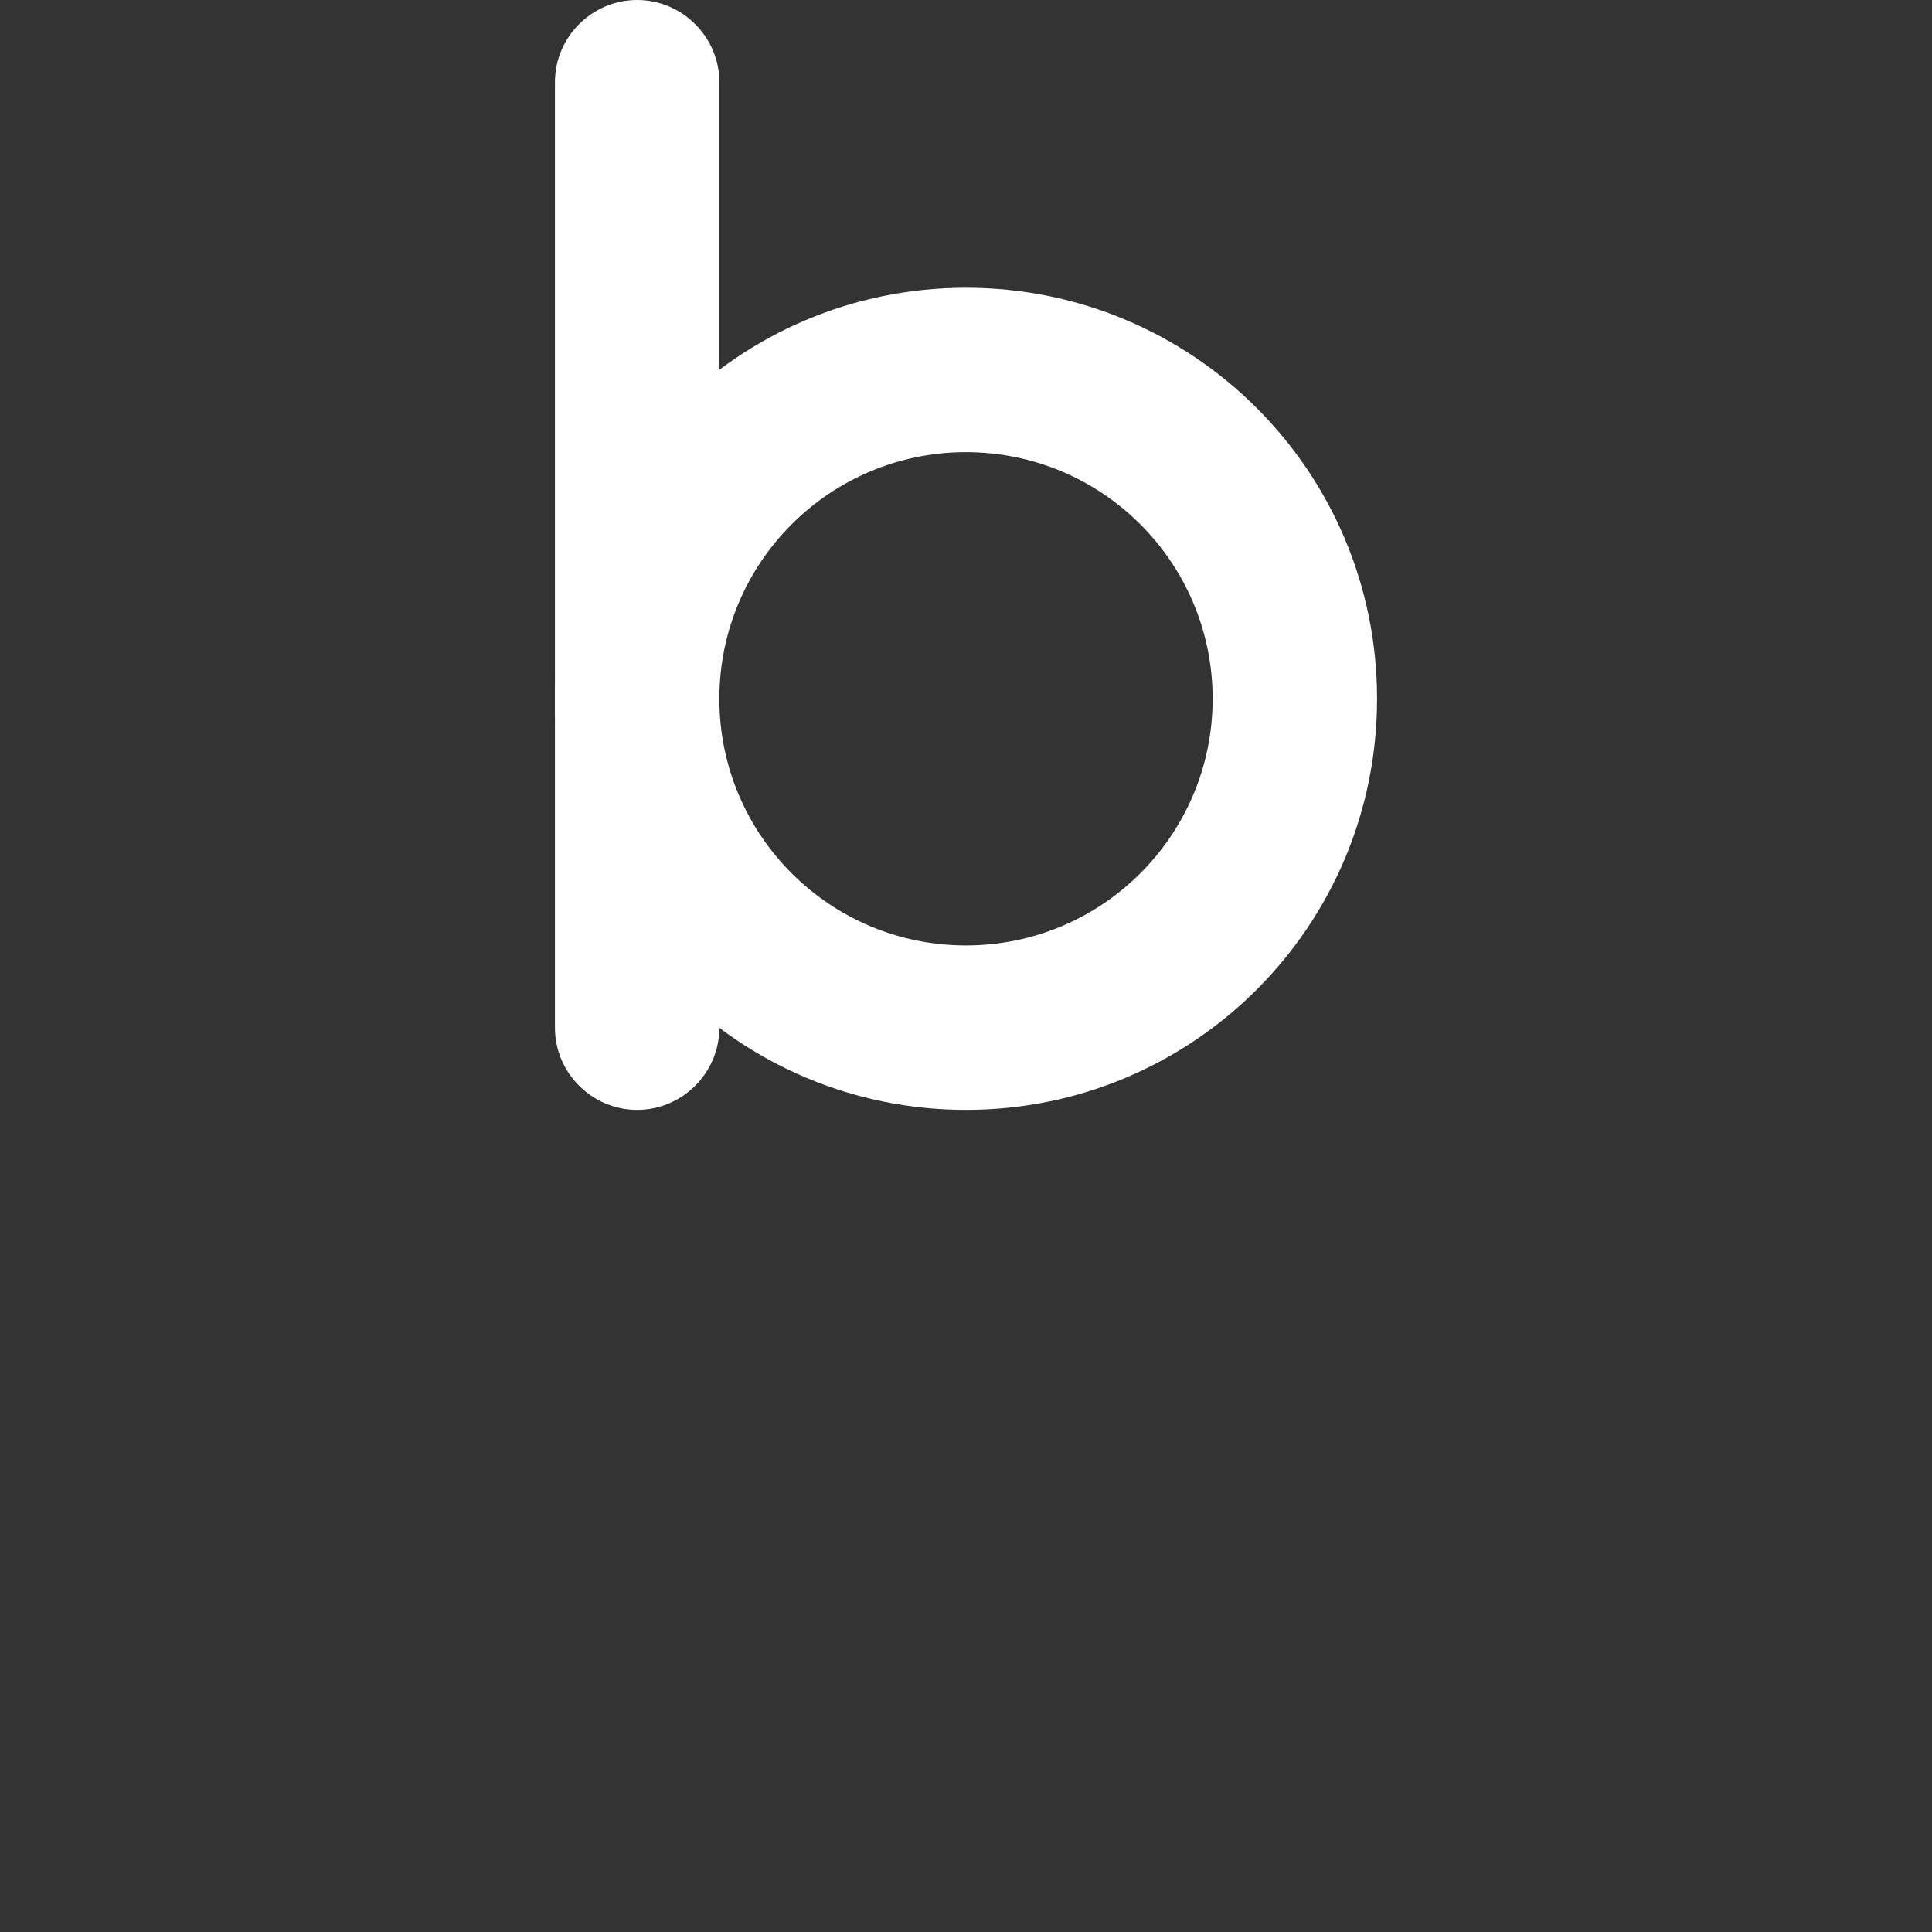
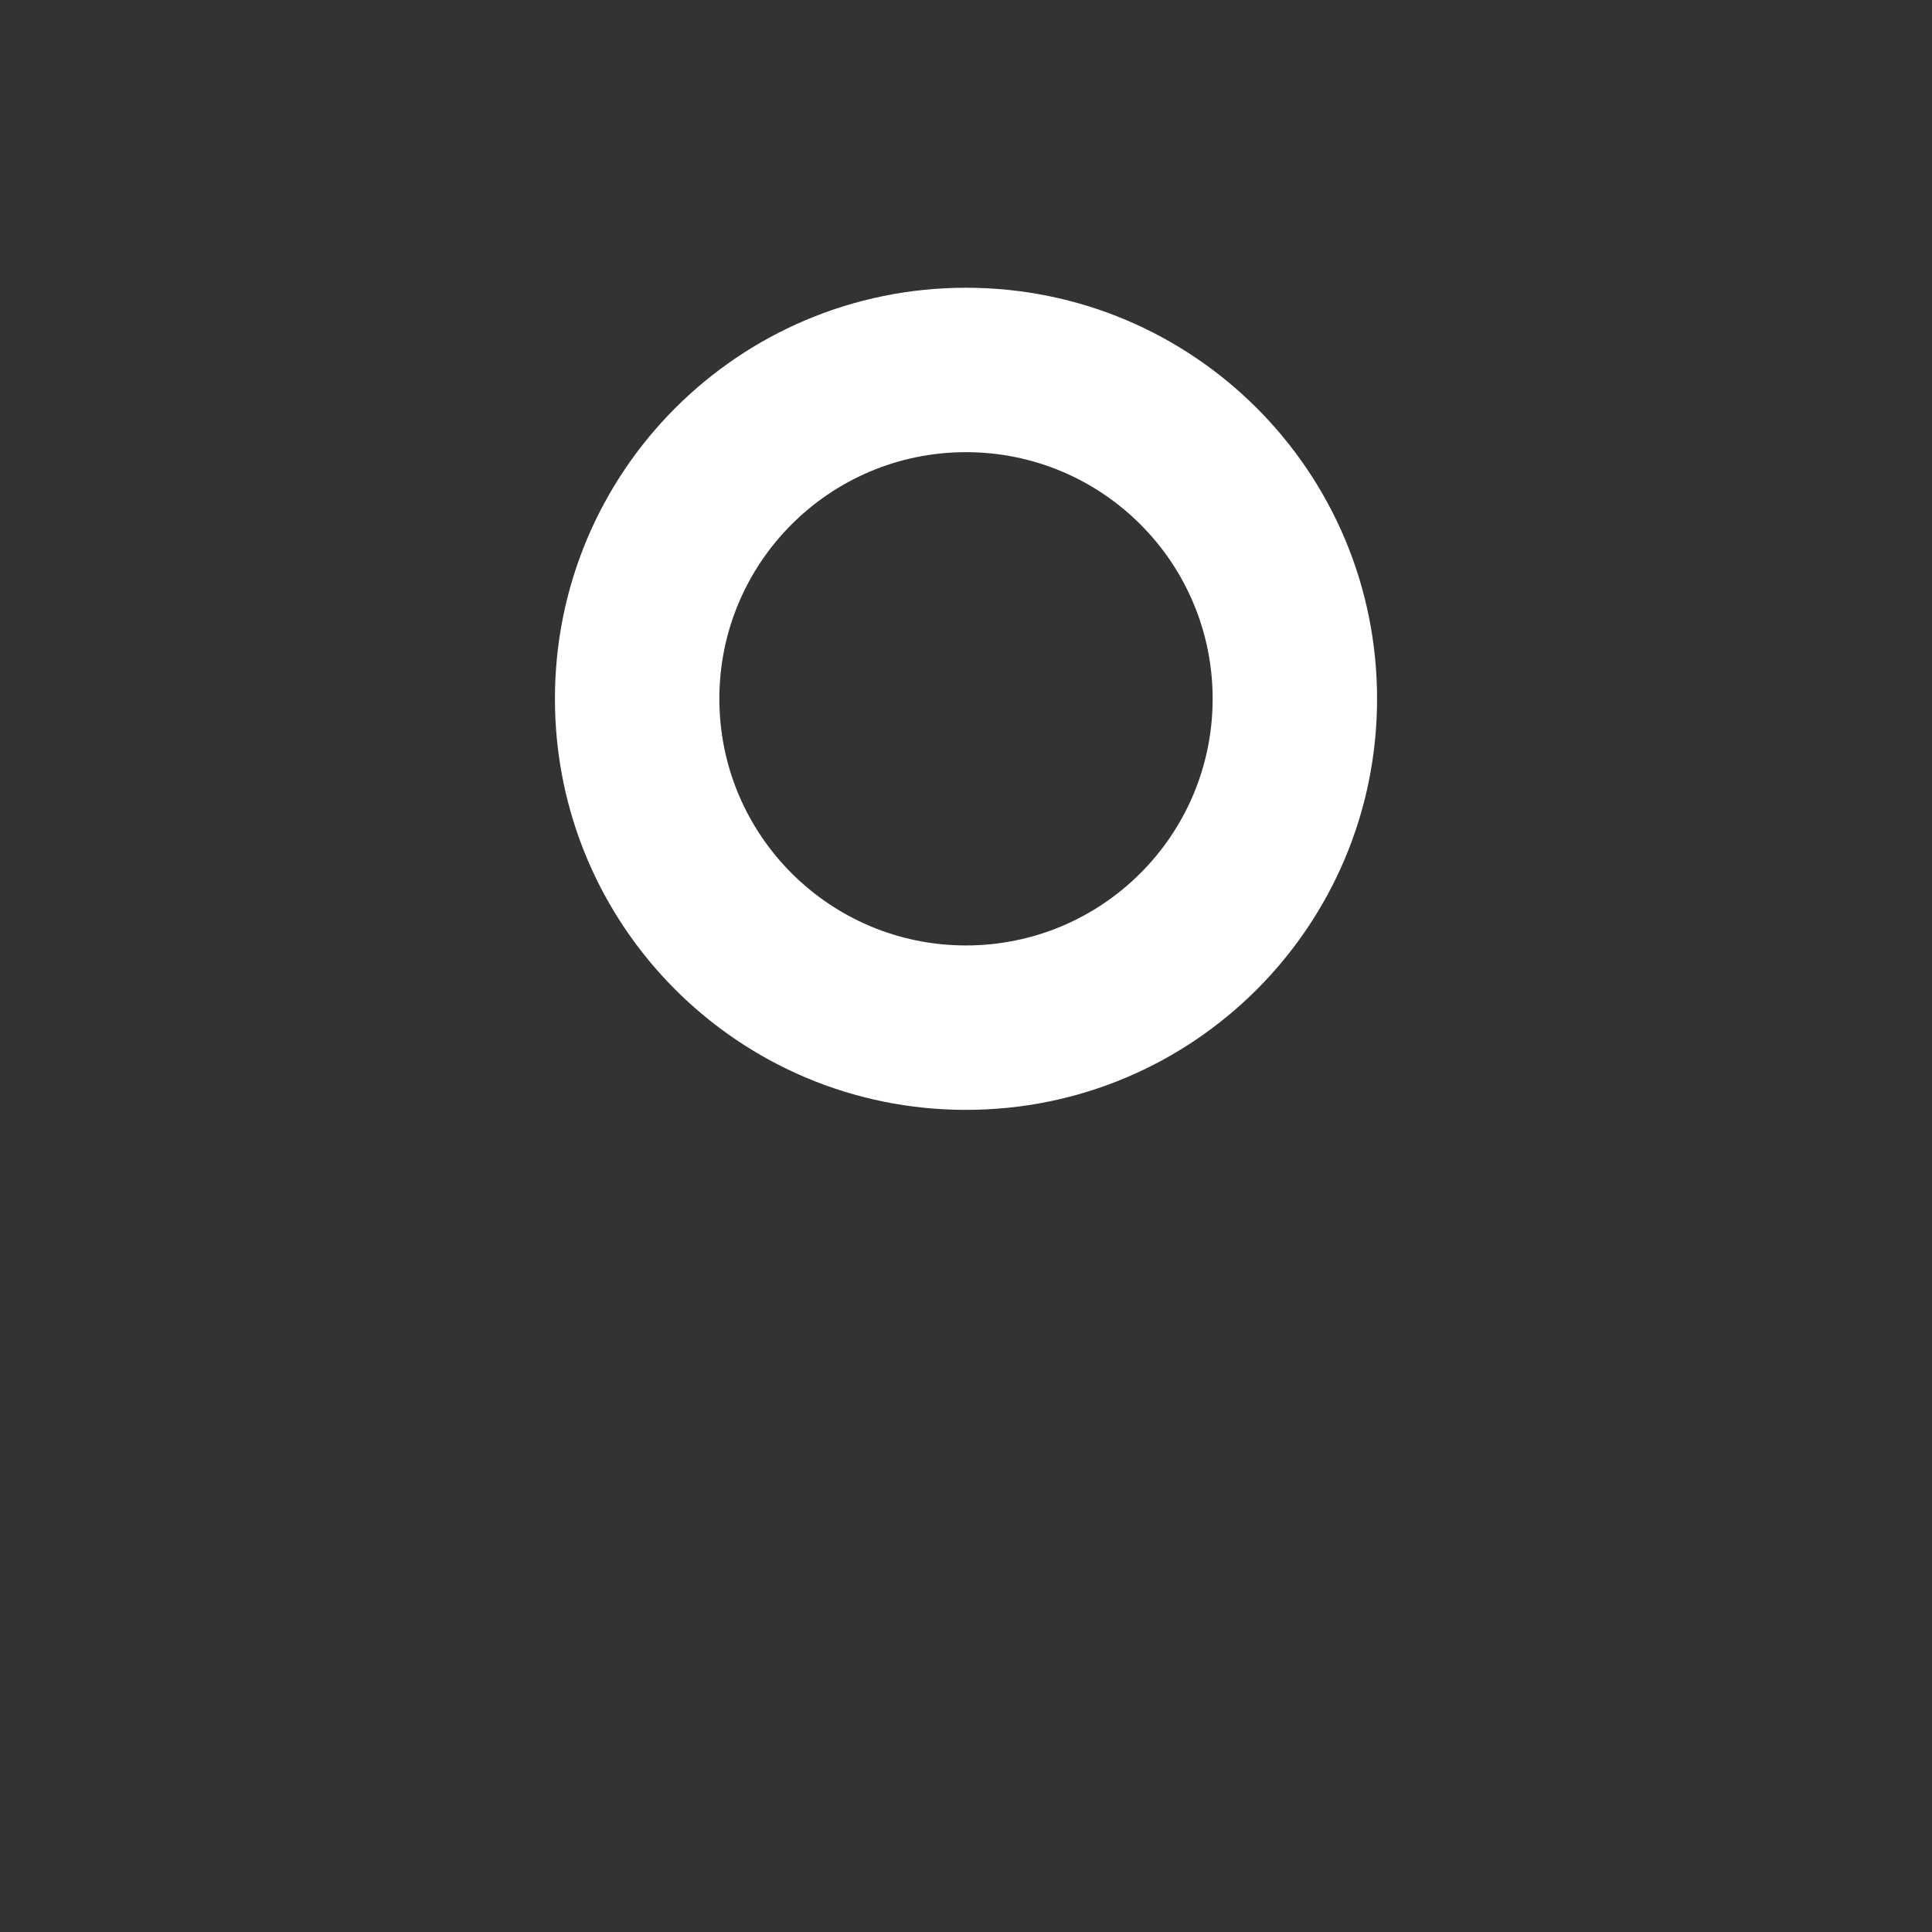
<svg xmlns="http://www.w3.org/2000/svg" id="Layer_1" version="1.1" viewBox="0 0 329 329">
  <rect x="0" y="0" width="329" height="329" fill="#333333" stroke="none" />
  <defs>
    <style>
      .st0 {
        fill: #fff;
      }
    </style>
  </defs>
-   <path class="st0" d="M108.5,0h0c7.7,0,14,6.3,14,14v161c0,7.7-6.3,14-14,14h0c-7.7,0-14-6.3-14-14V14c0-7.7,6.3-14,14-14Z" />
  <path class="st0" d="M164.5,49c-38.7,0-70,31.3-70,70s31.3,70,70,70,70-31.3,70-70-31.3-70-70-70ZM164.5,161c-23.2,0-42-18.8-42-42s18.8-42,42-42,42,18.8,42,42-18.8,42-42,42h0Z" />
</svg>